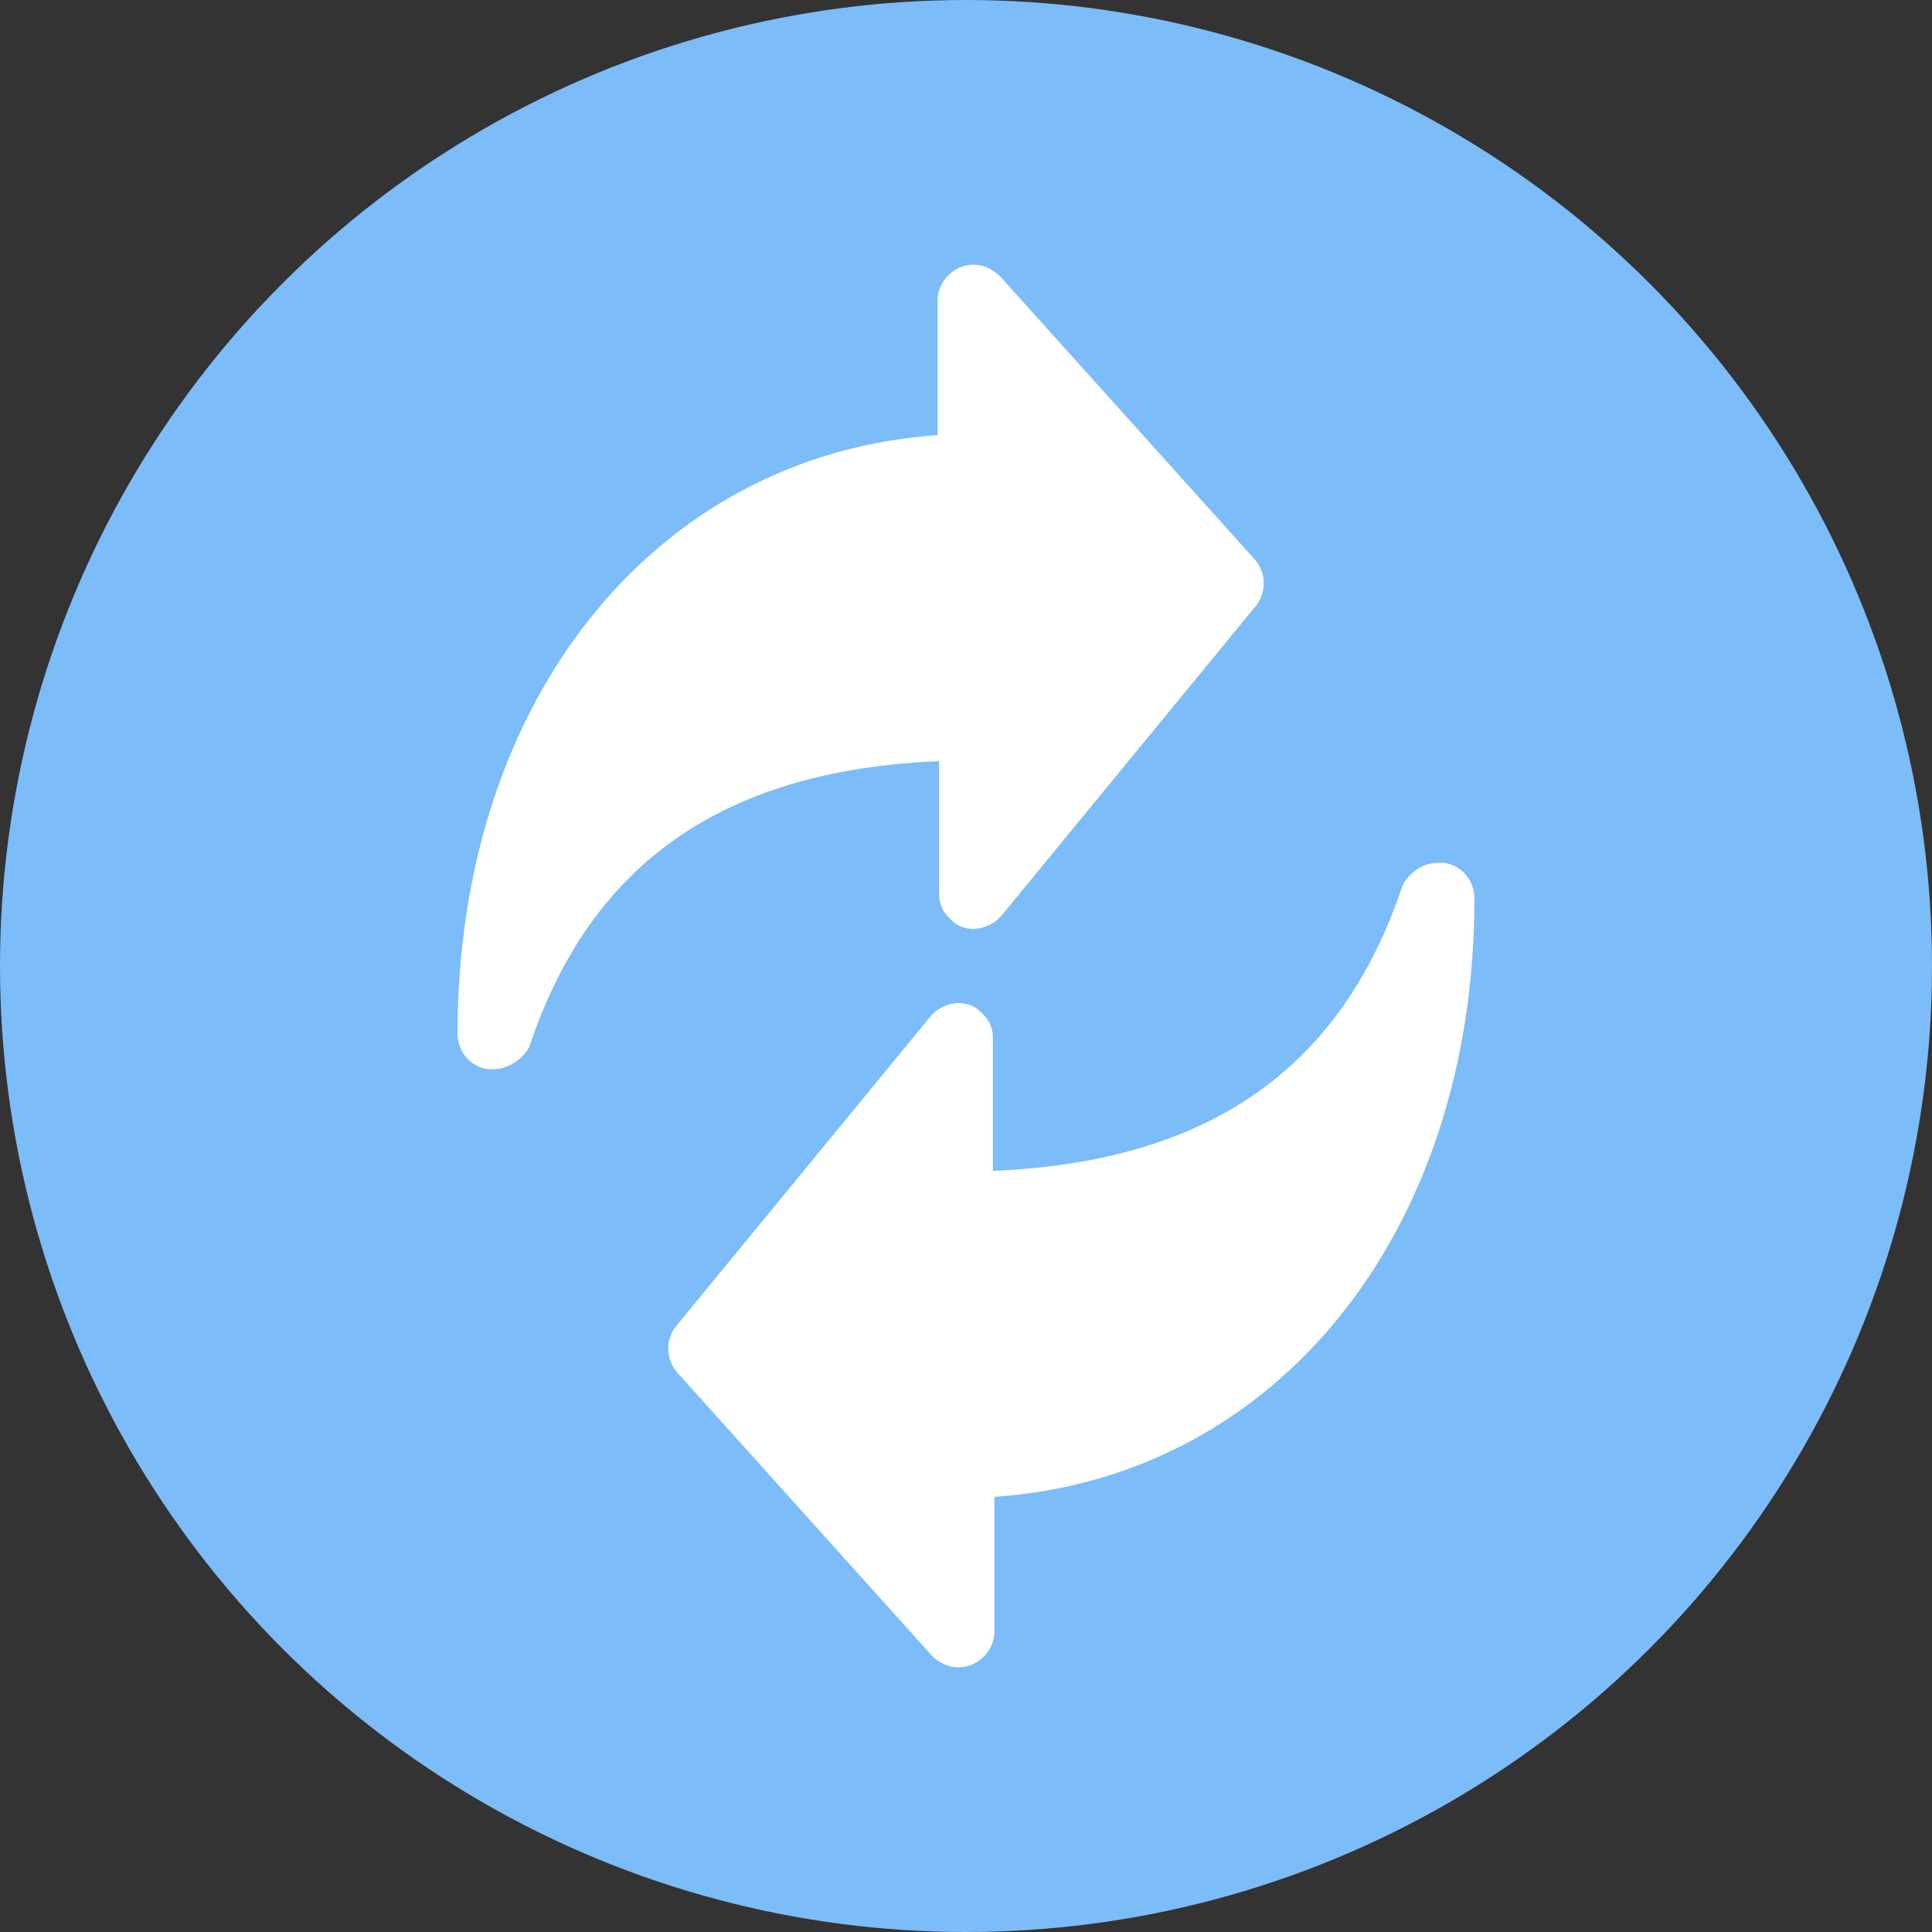
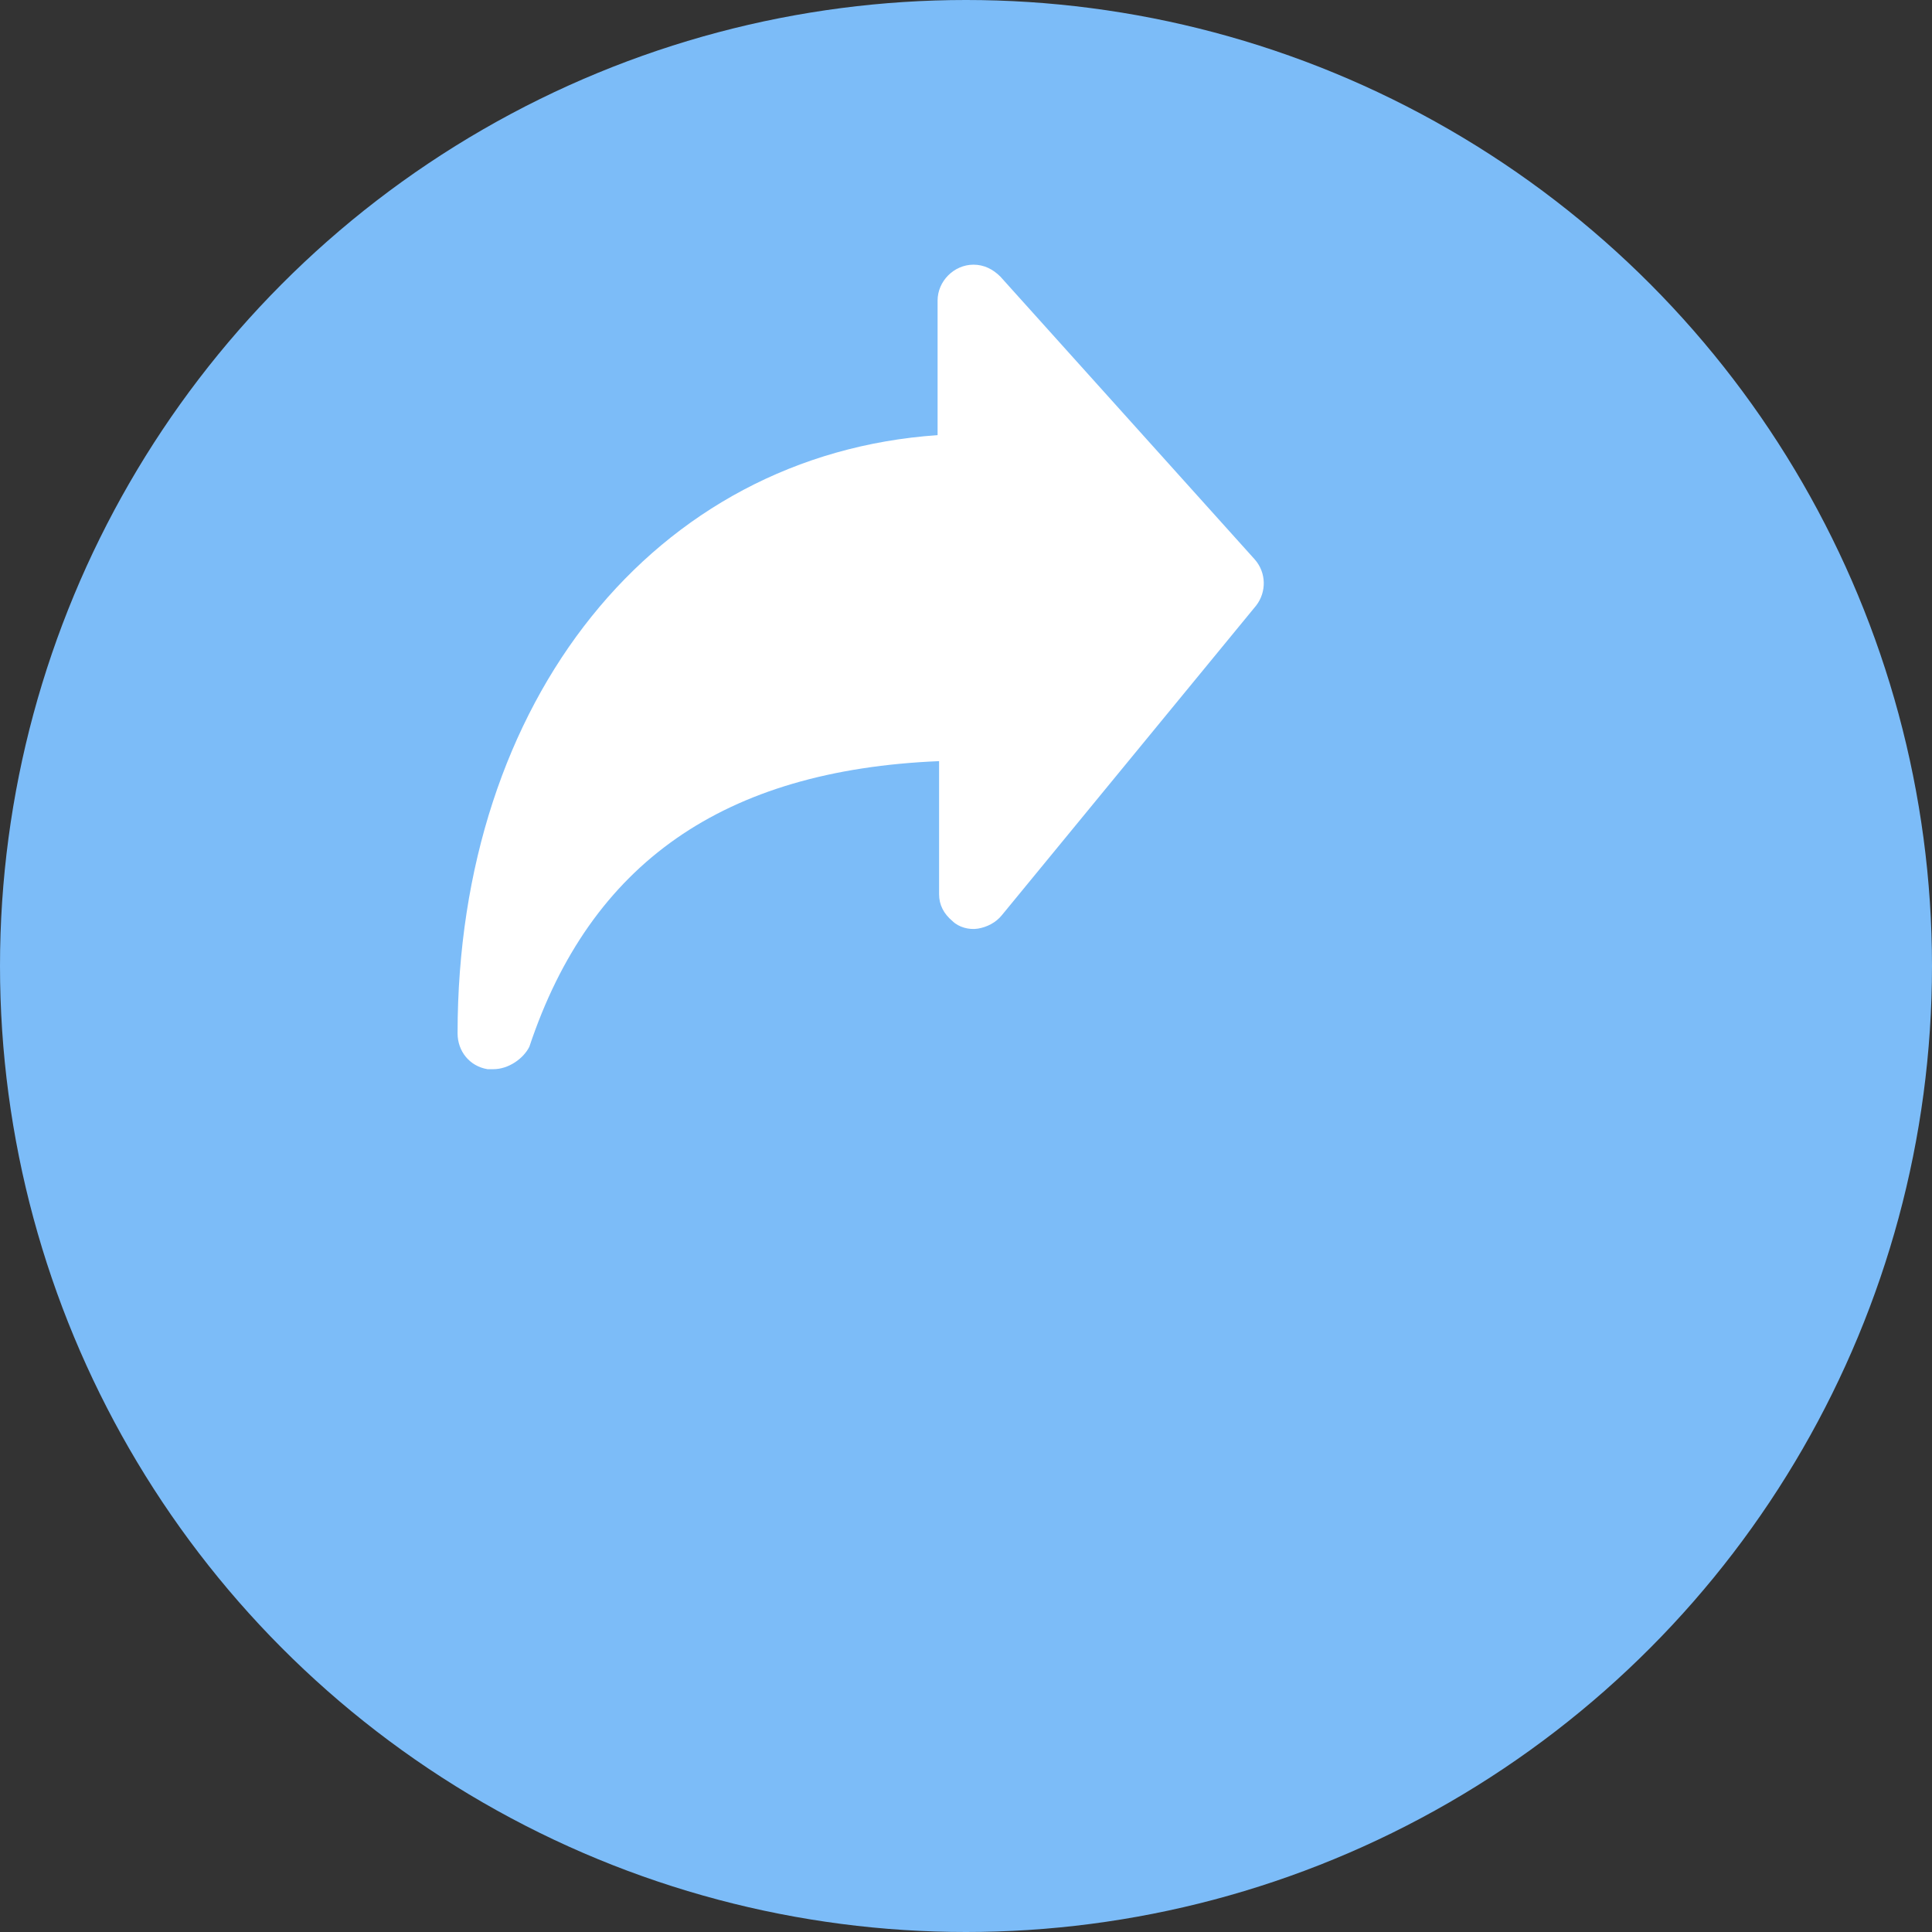
<svg xmlns="http://www.w3.org/2000/svg" id="Layer_5" x="0px" y="0px" viewBox="0 0 129.2 129.2" style="enable-background:new 0 0 129.2 129.2;" xml:space="preserve">
  <rect x="0" y="0" width="129.2" height="129.2" fill="#333333" stroke="none" />
  <style type="text/css"> .st0{fill:#7CBCF8;} .st1{fill:#2478C9;} .st2{fill:#FFFFFF;} .st3{fill:#E7E7E7;} .st4{opacity:0.8;} .st5{opacity:0.6;} .st6{opacity:0.4;} .st7{opacity:0.2;} .st8{opacity:5.000000e-02;} .st9{fill:#2478C9;stroke:#2478C9;stroke-width:0.5;stroke-miterlimit:10;} .st10{fill:#0071CE;} </style>
  <circle class="st0" cx="64.6" cy="64.6" r="64.6" />
  <g>
    <g>
      <path class="st2" d="M33,71.5c-0.1,0-0.3,0-0.4,0c-1.2-0.2-2-1.2-2-2.4c0-22.3,13.2-38.7,32.1-40v-9c0-1.3,1.1-2.4,2.4-2.4 c0.7,0,1.3,0.3,1.8,0.8l17,18.9c0.8,0.9,0.8,2.2,0.1,3.1l-17,20.7c-0.4,0.5-1,0.8-1.6,0.9c-0.6,0.1-1.3-0.1-1.7-0.5 c-0.6-0.5-0.9-1.1-0.9-1.8v-8.9c-14.4,0.6-23.3,6.8-27.4,19.1C35,70.8,34,71.5,33,71.5z" />
    </g>
    <g>
-       <path class="st2" d="M96.2,57.7c0.1,0,0.3,0,0.4,0c1.2,0.2,2,1.2,2,2.4c0,22.3-13.2,38.7-32.1,40v9c0,1.3-1.1,2.4-2.4,2.4 c-0.7,0-1.3-0.3-1.8-0.8l-17-18.9c-0.8-0.9-0.8-2.2-0.1-3.1l17-20.7c0.4-0.5,1-0.8,1.6-0.9c0.6-0.1,1.3,0.1,1.7,0.5 c0.6,0.5,0.9,1.1,0.9,1.8v8.9c14.4-0.6,23.3-6.8,27.4-19.1C94.2,58.4,95.1,57.7,96.2,57.7z" />
-     </g>
+       </g>
  </g>
</svg>